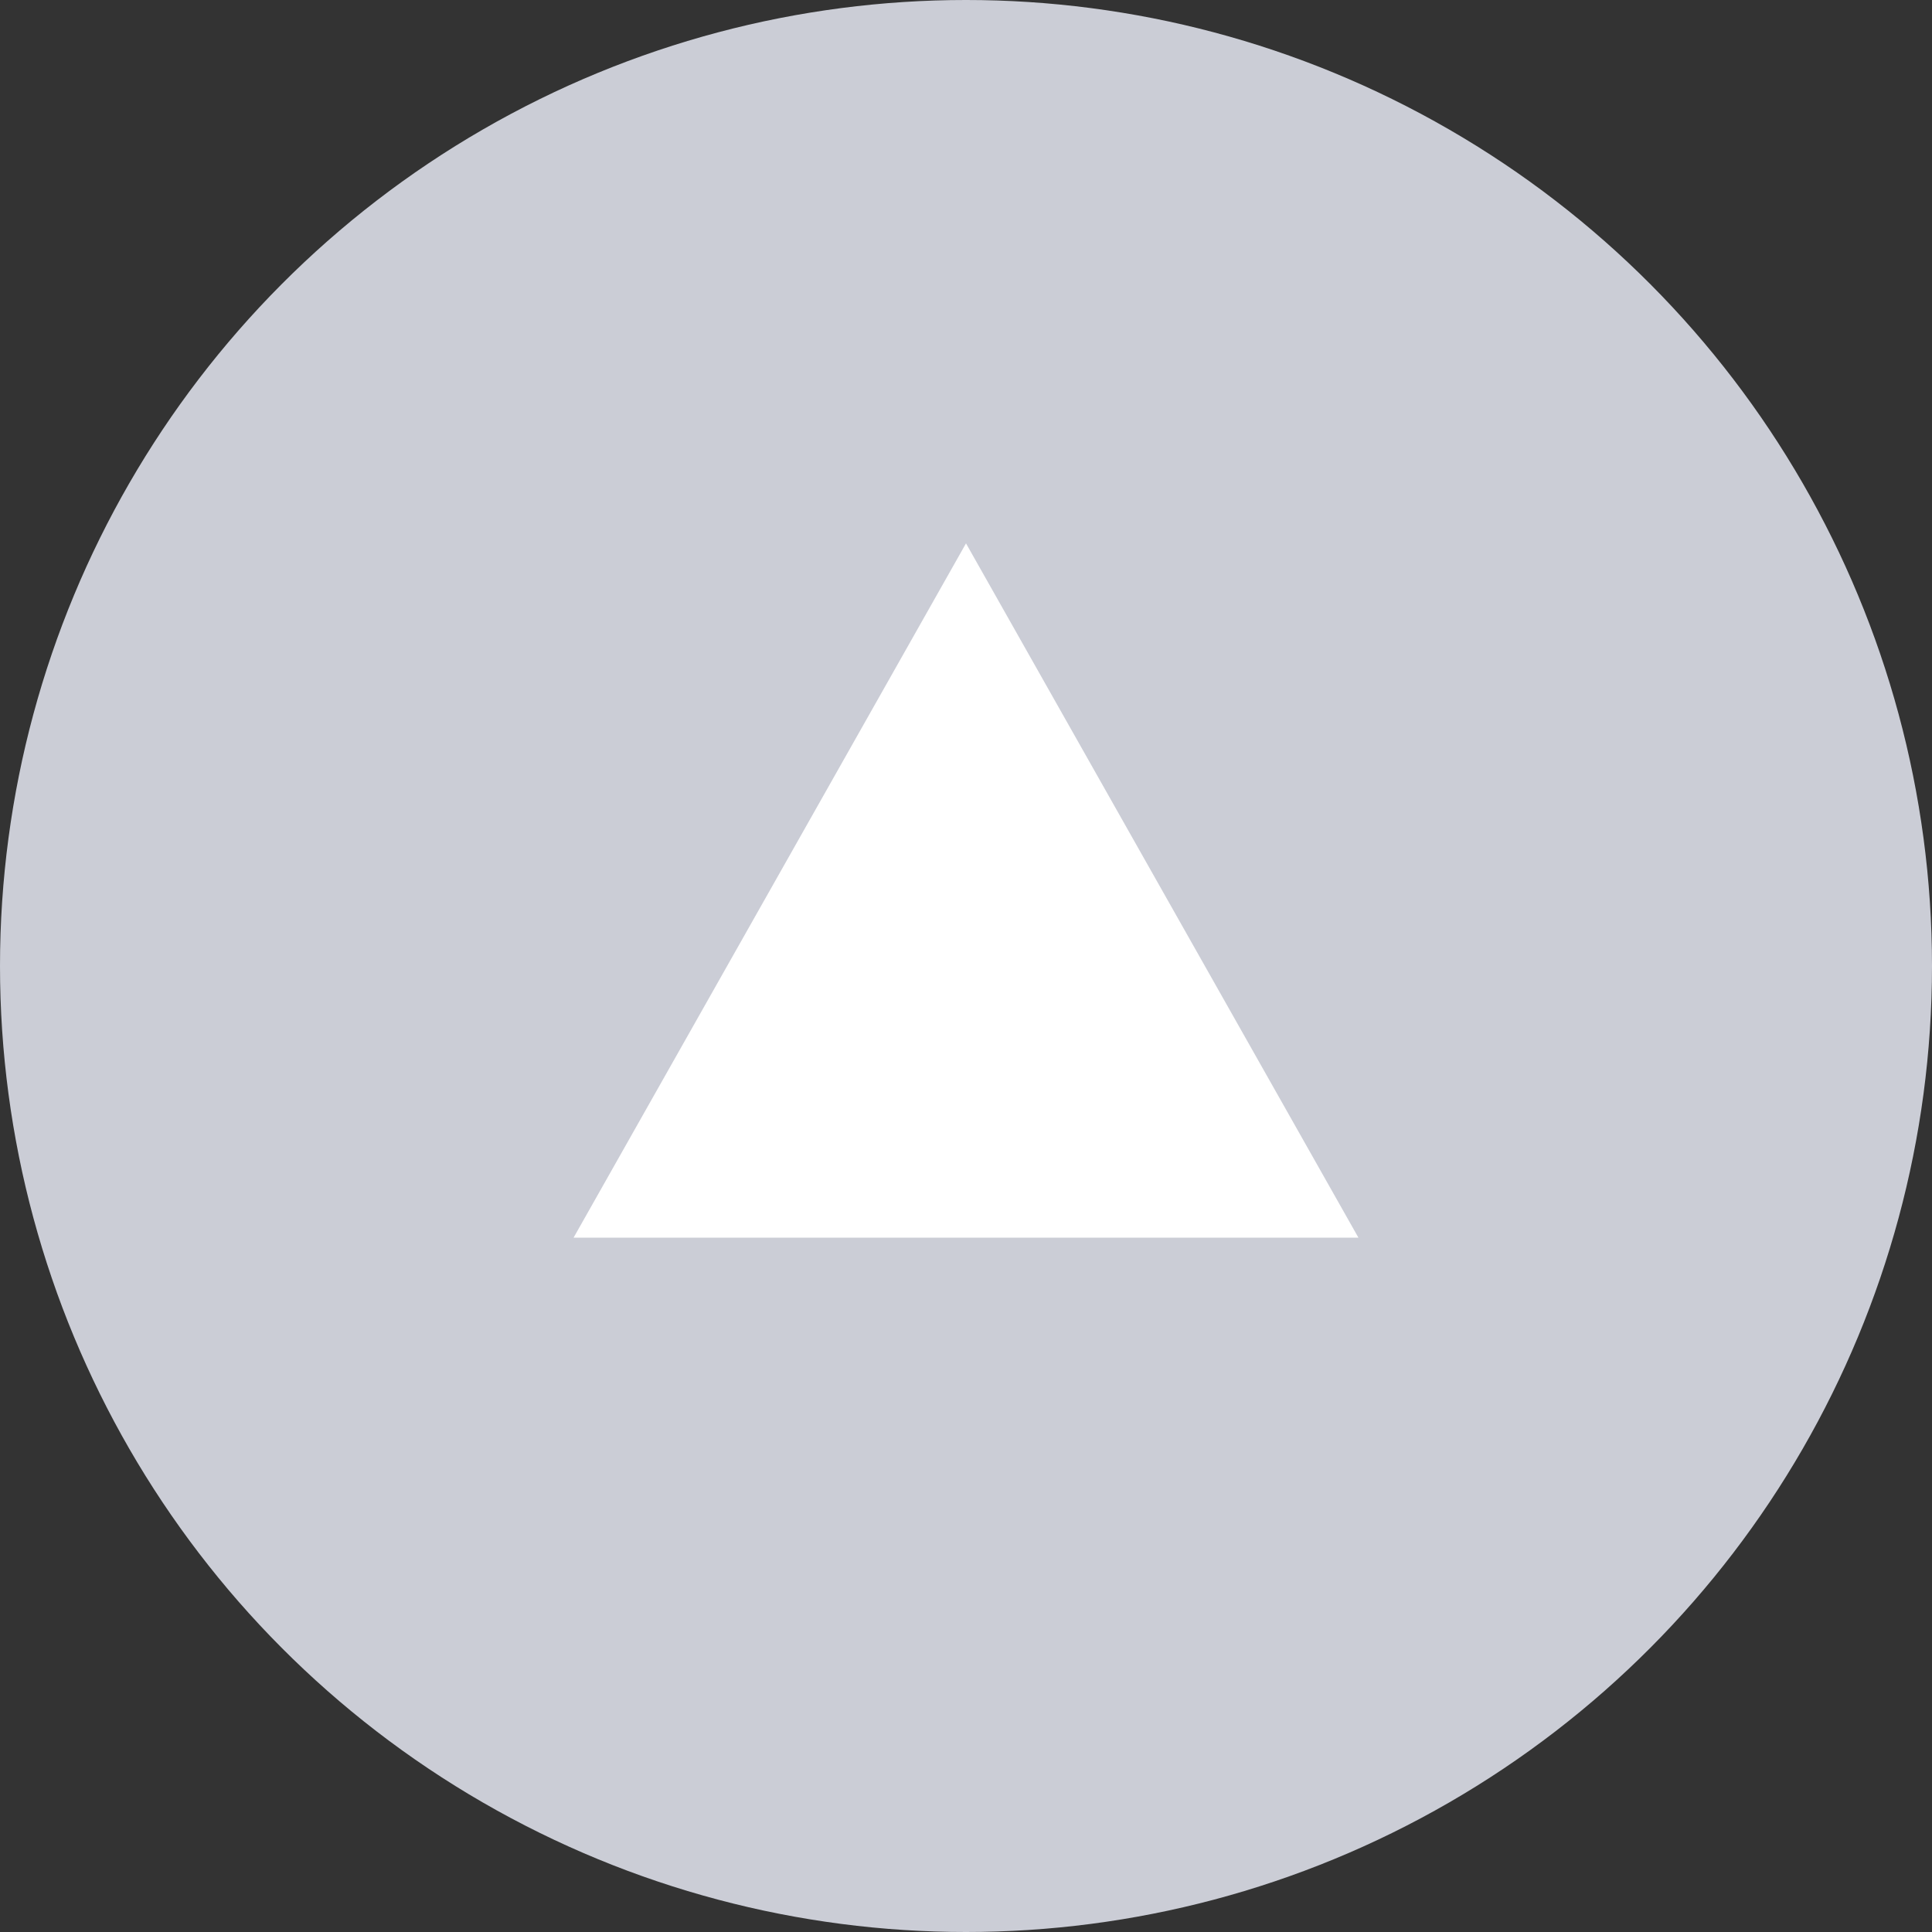
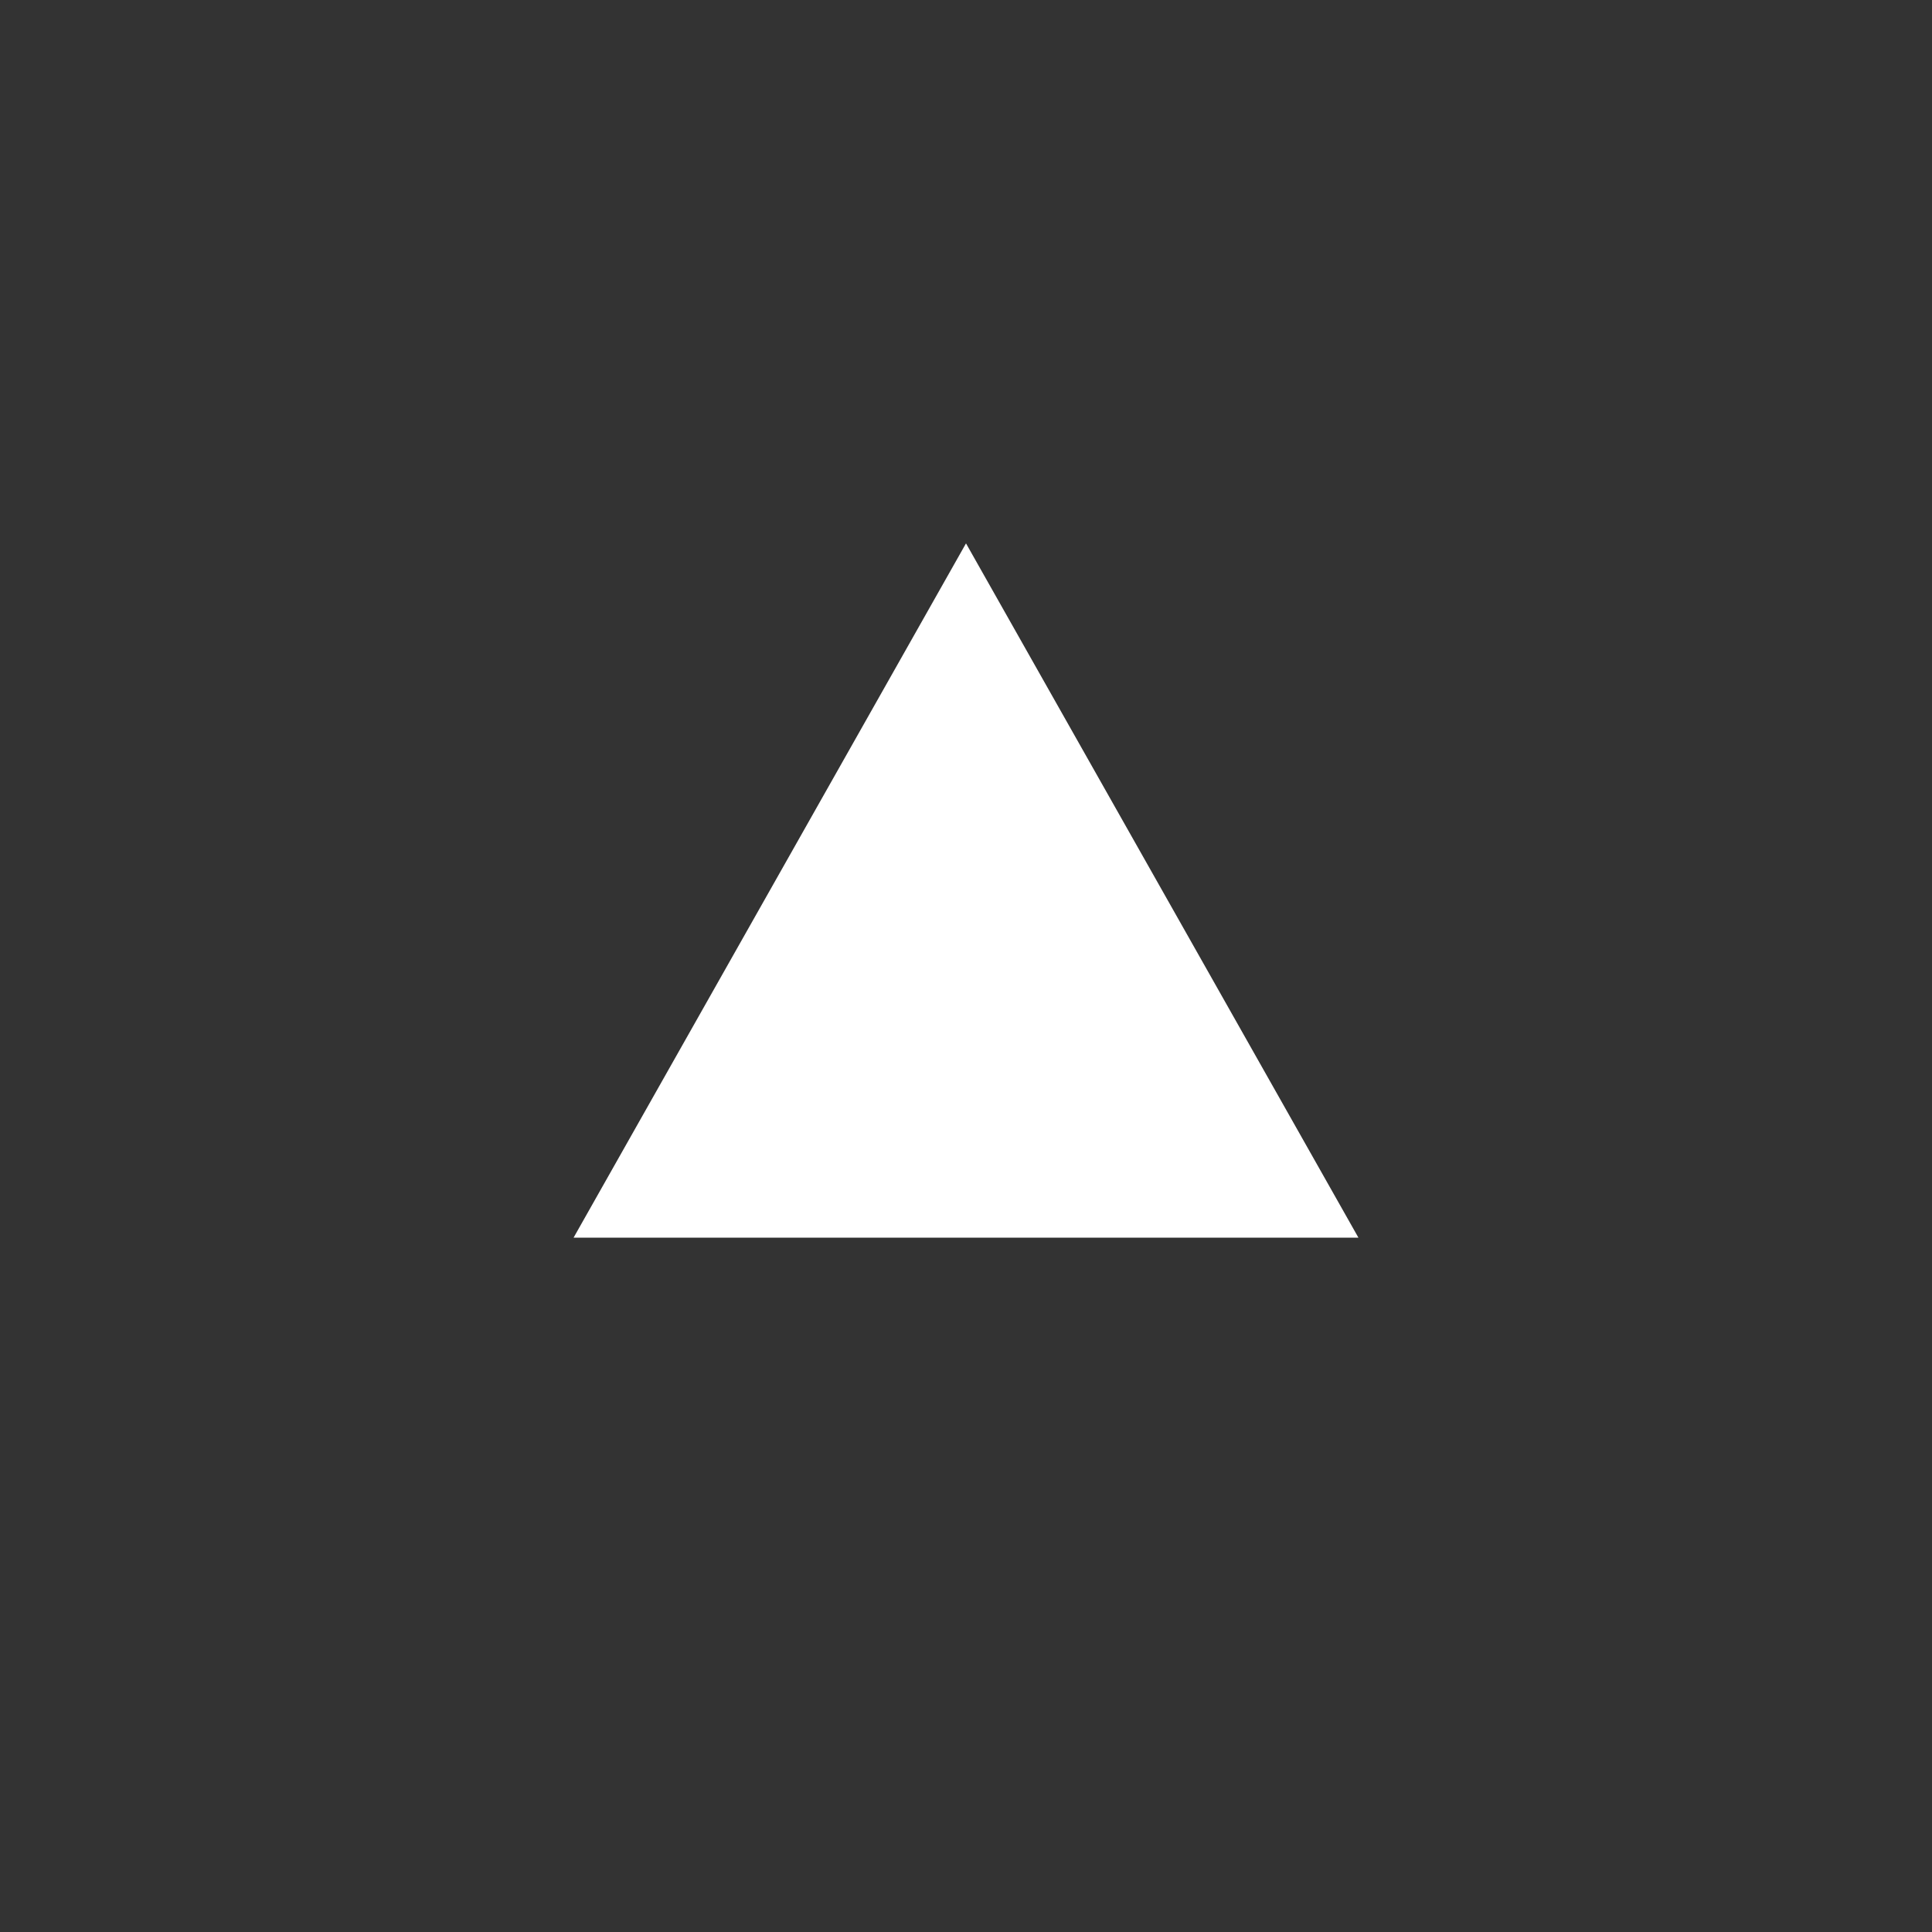
<svg xmlns="http://www.w3.org/2000/svg" width="64" height="64" viewBox="0 0 64 64">
  <rect x="0" y="0" width="64" height="64" fill="#333333" stroke="none" />
  <g id="グループ_184" data-name="グループ 184" transform="translate(-1827 -996)">
-     <circle id="楕円形_48" data-name="楕円形 48" cx="32" cy="32" r="32" transform="translate(1827 996)" fill="#cbcdd6" />
    <path id="多角形_1" data-name="多角形 1" d="M13,0,26,23H0Z" transform="translate(1846 1014)" fill="#fff" />
  </g>
</svg>